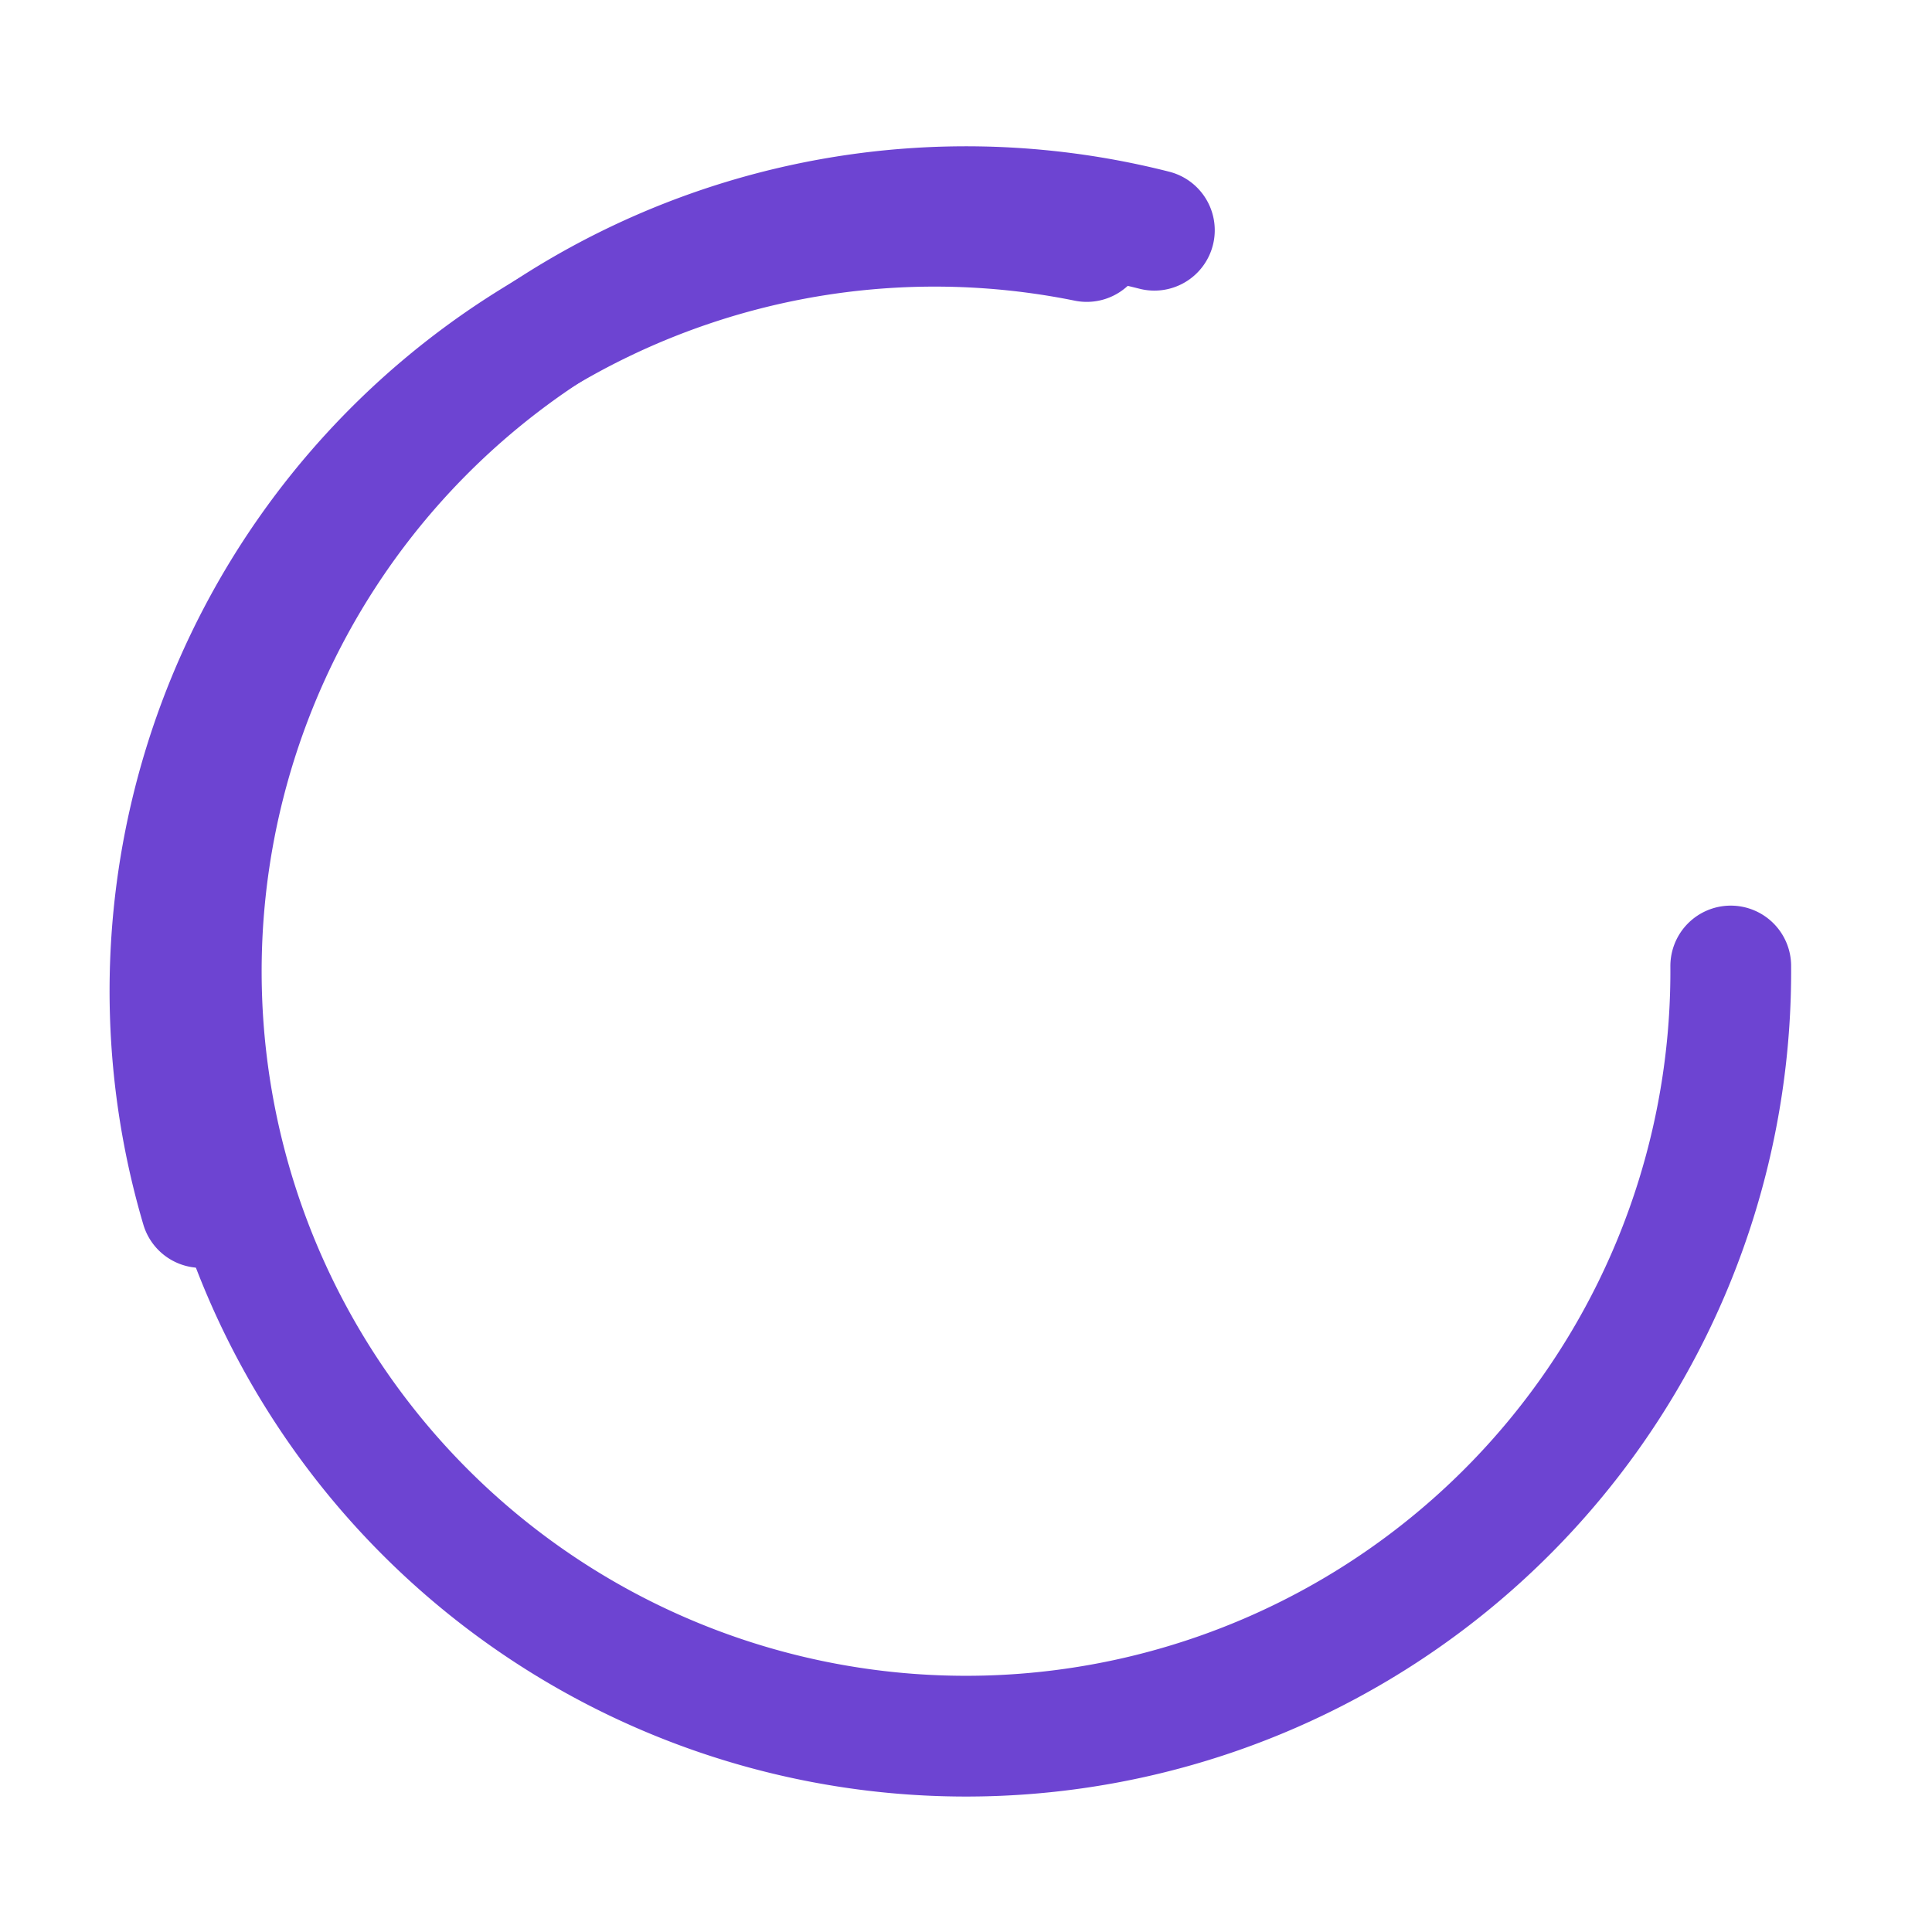
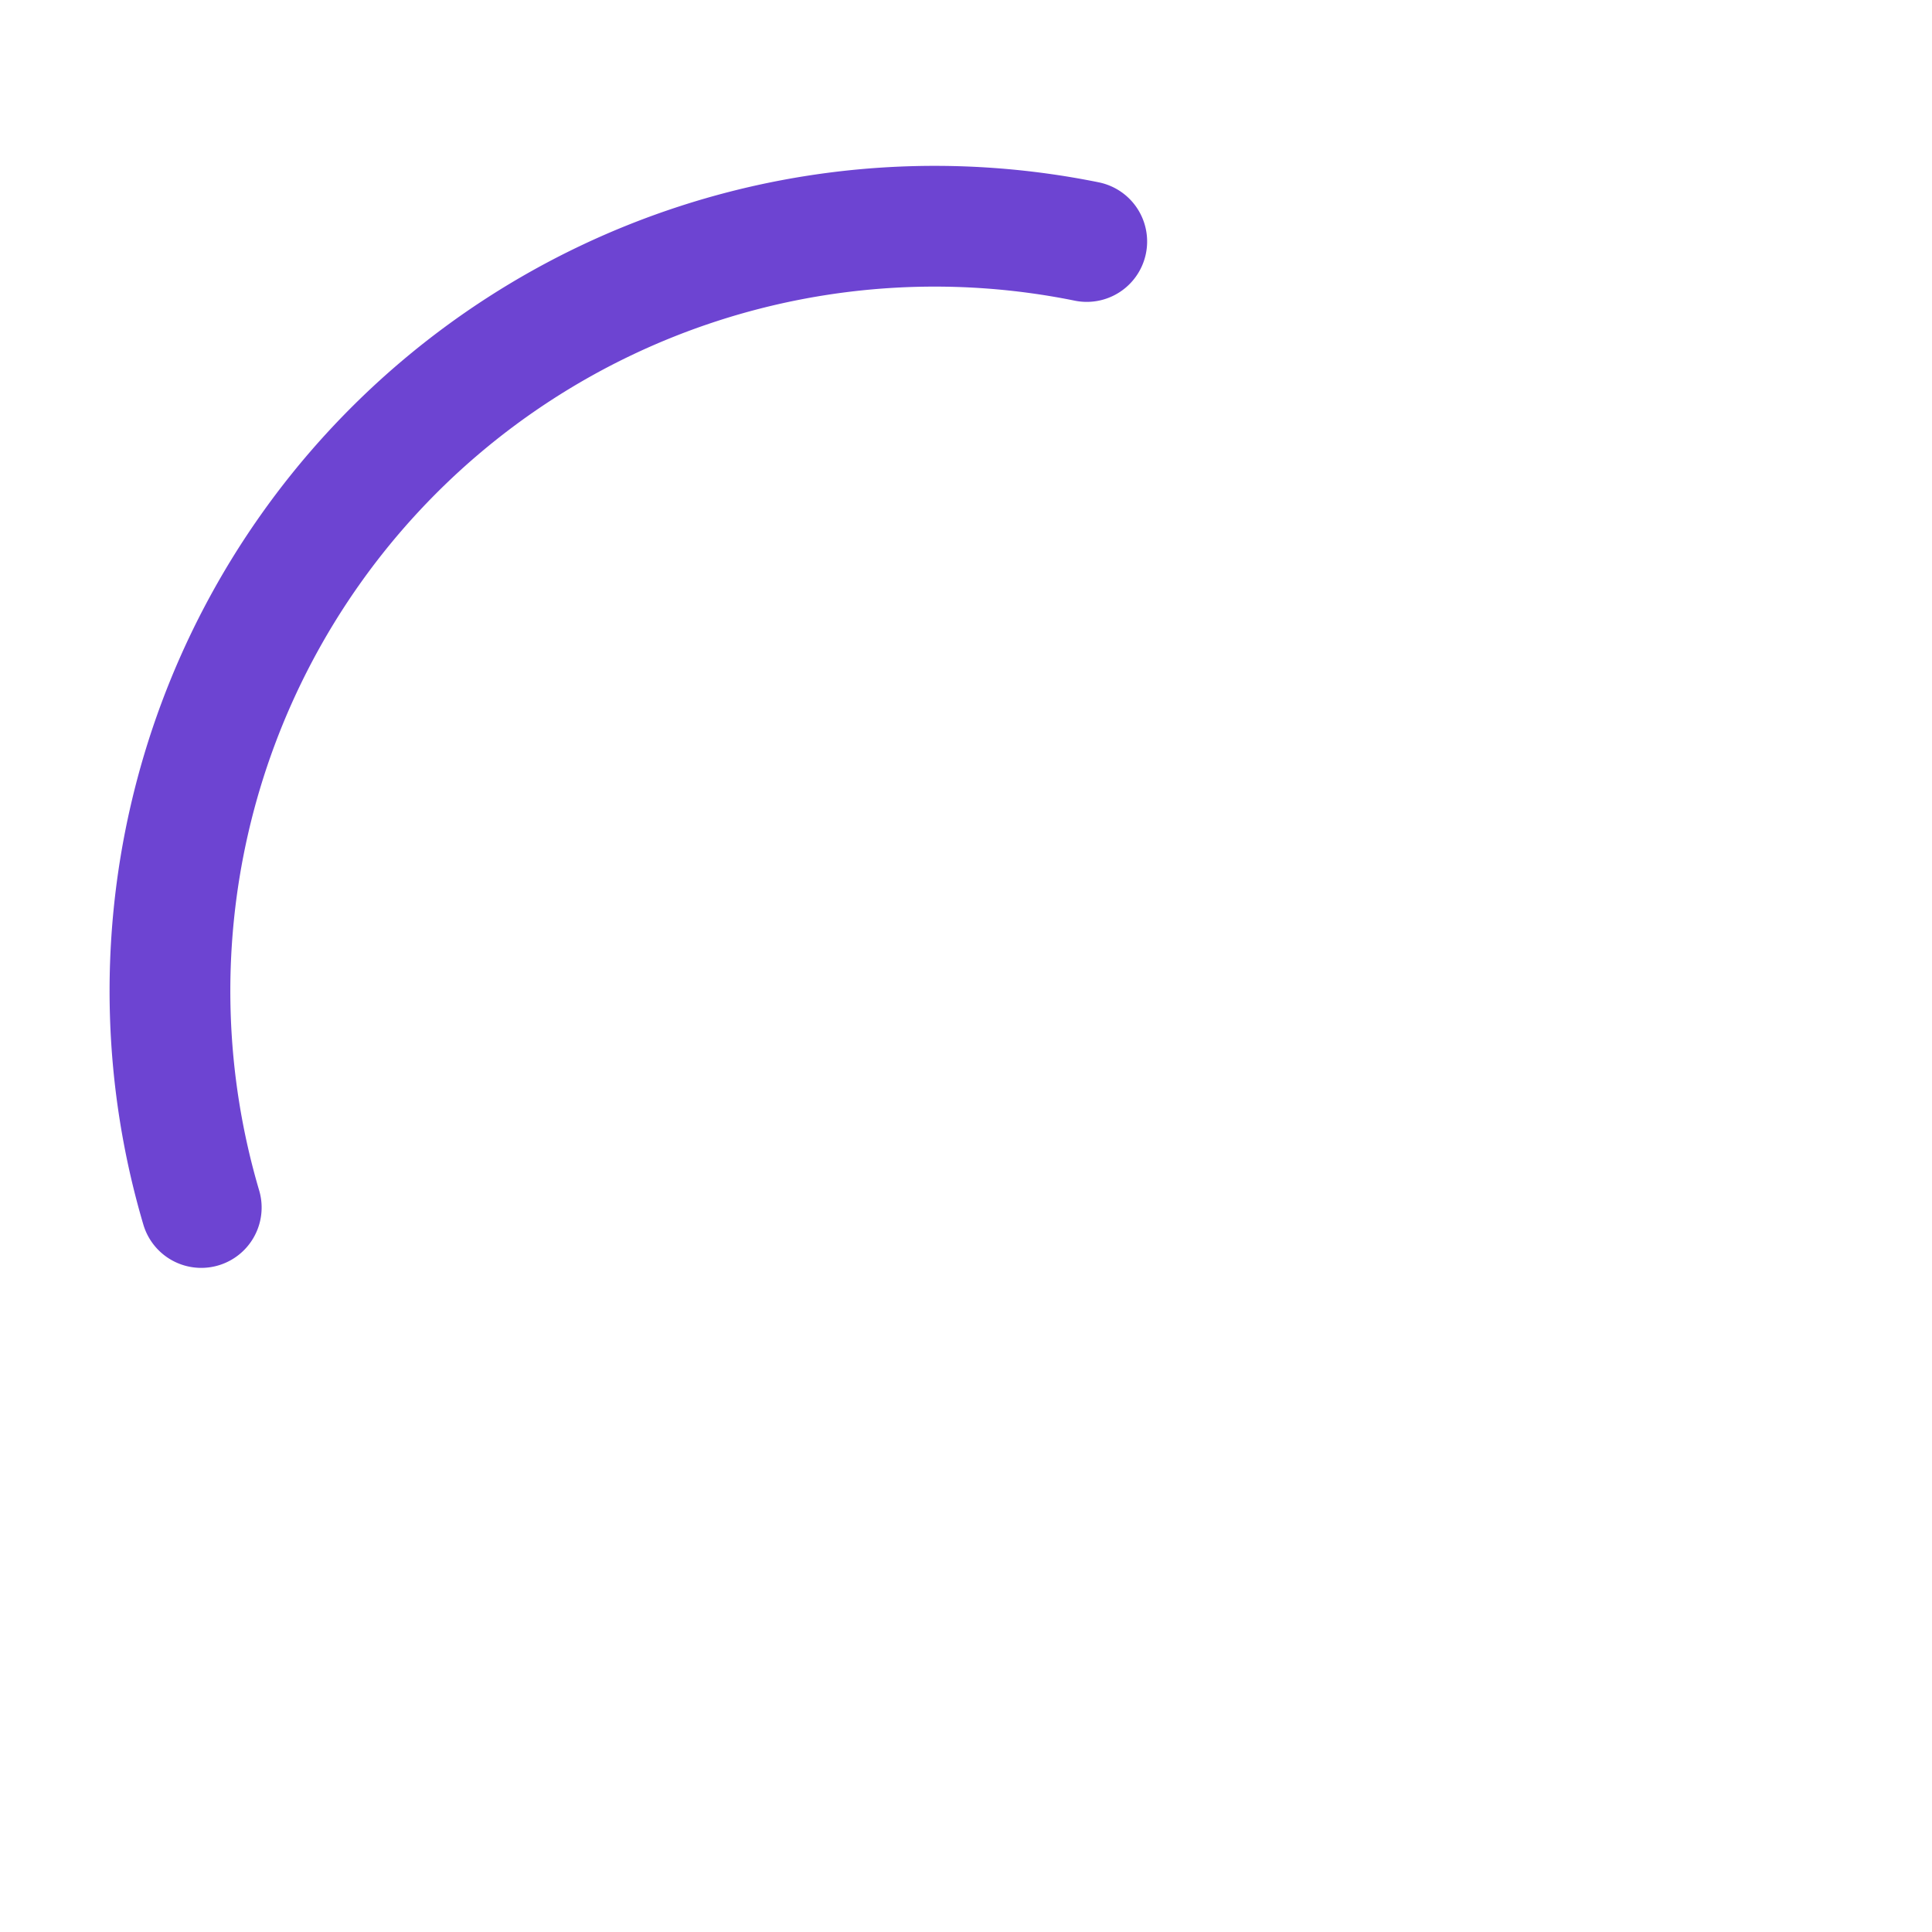
<svg xmlns="http://www.w3.org/2000/svg" width="64" height="64" viewBox="0 0 24 24" fill="none" stroke="#6d44d2" stroke-width="1.5" stroke-linecap="round" stroke-linejoin="round">
-   <path d="M21.5 12a9.5 9.5 0 1 1-7.16-9.14" />
  <path d="M13.5 3A9.5 9.5 0 0 0 2.5 15" />
</svg>